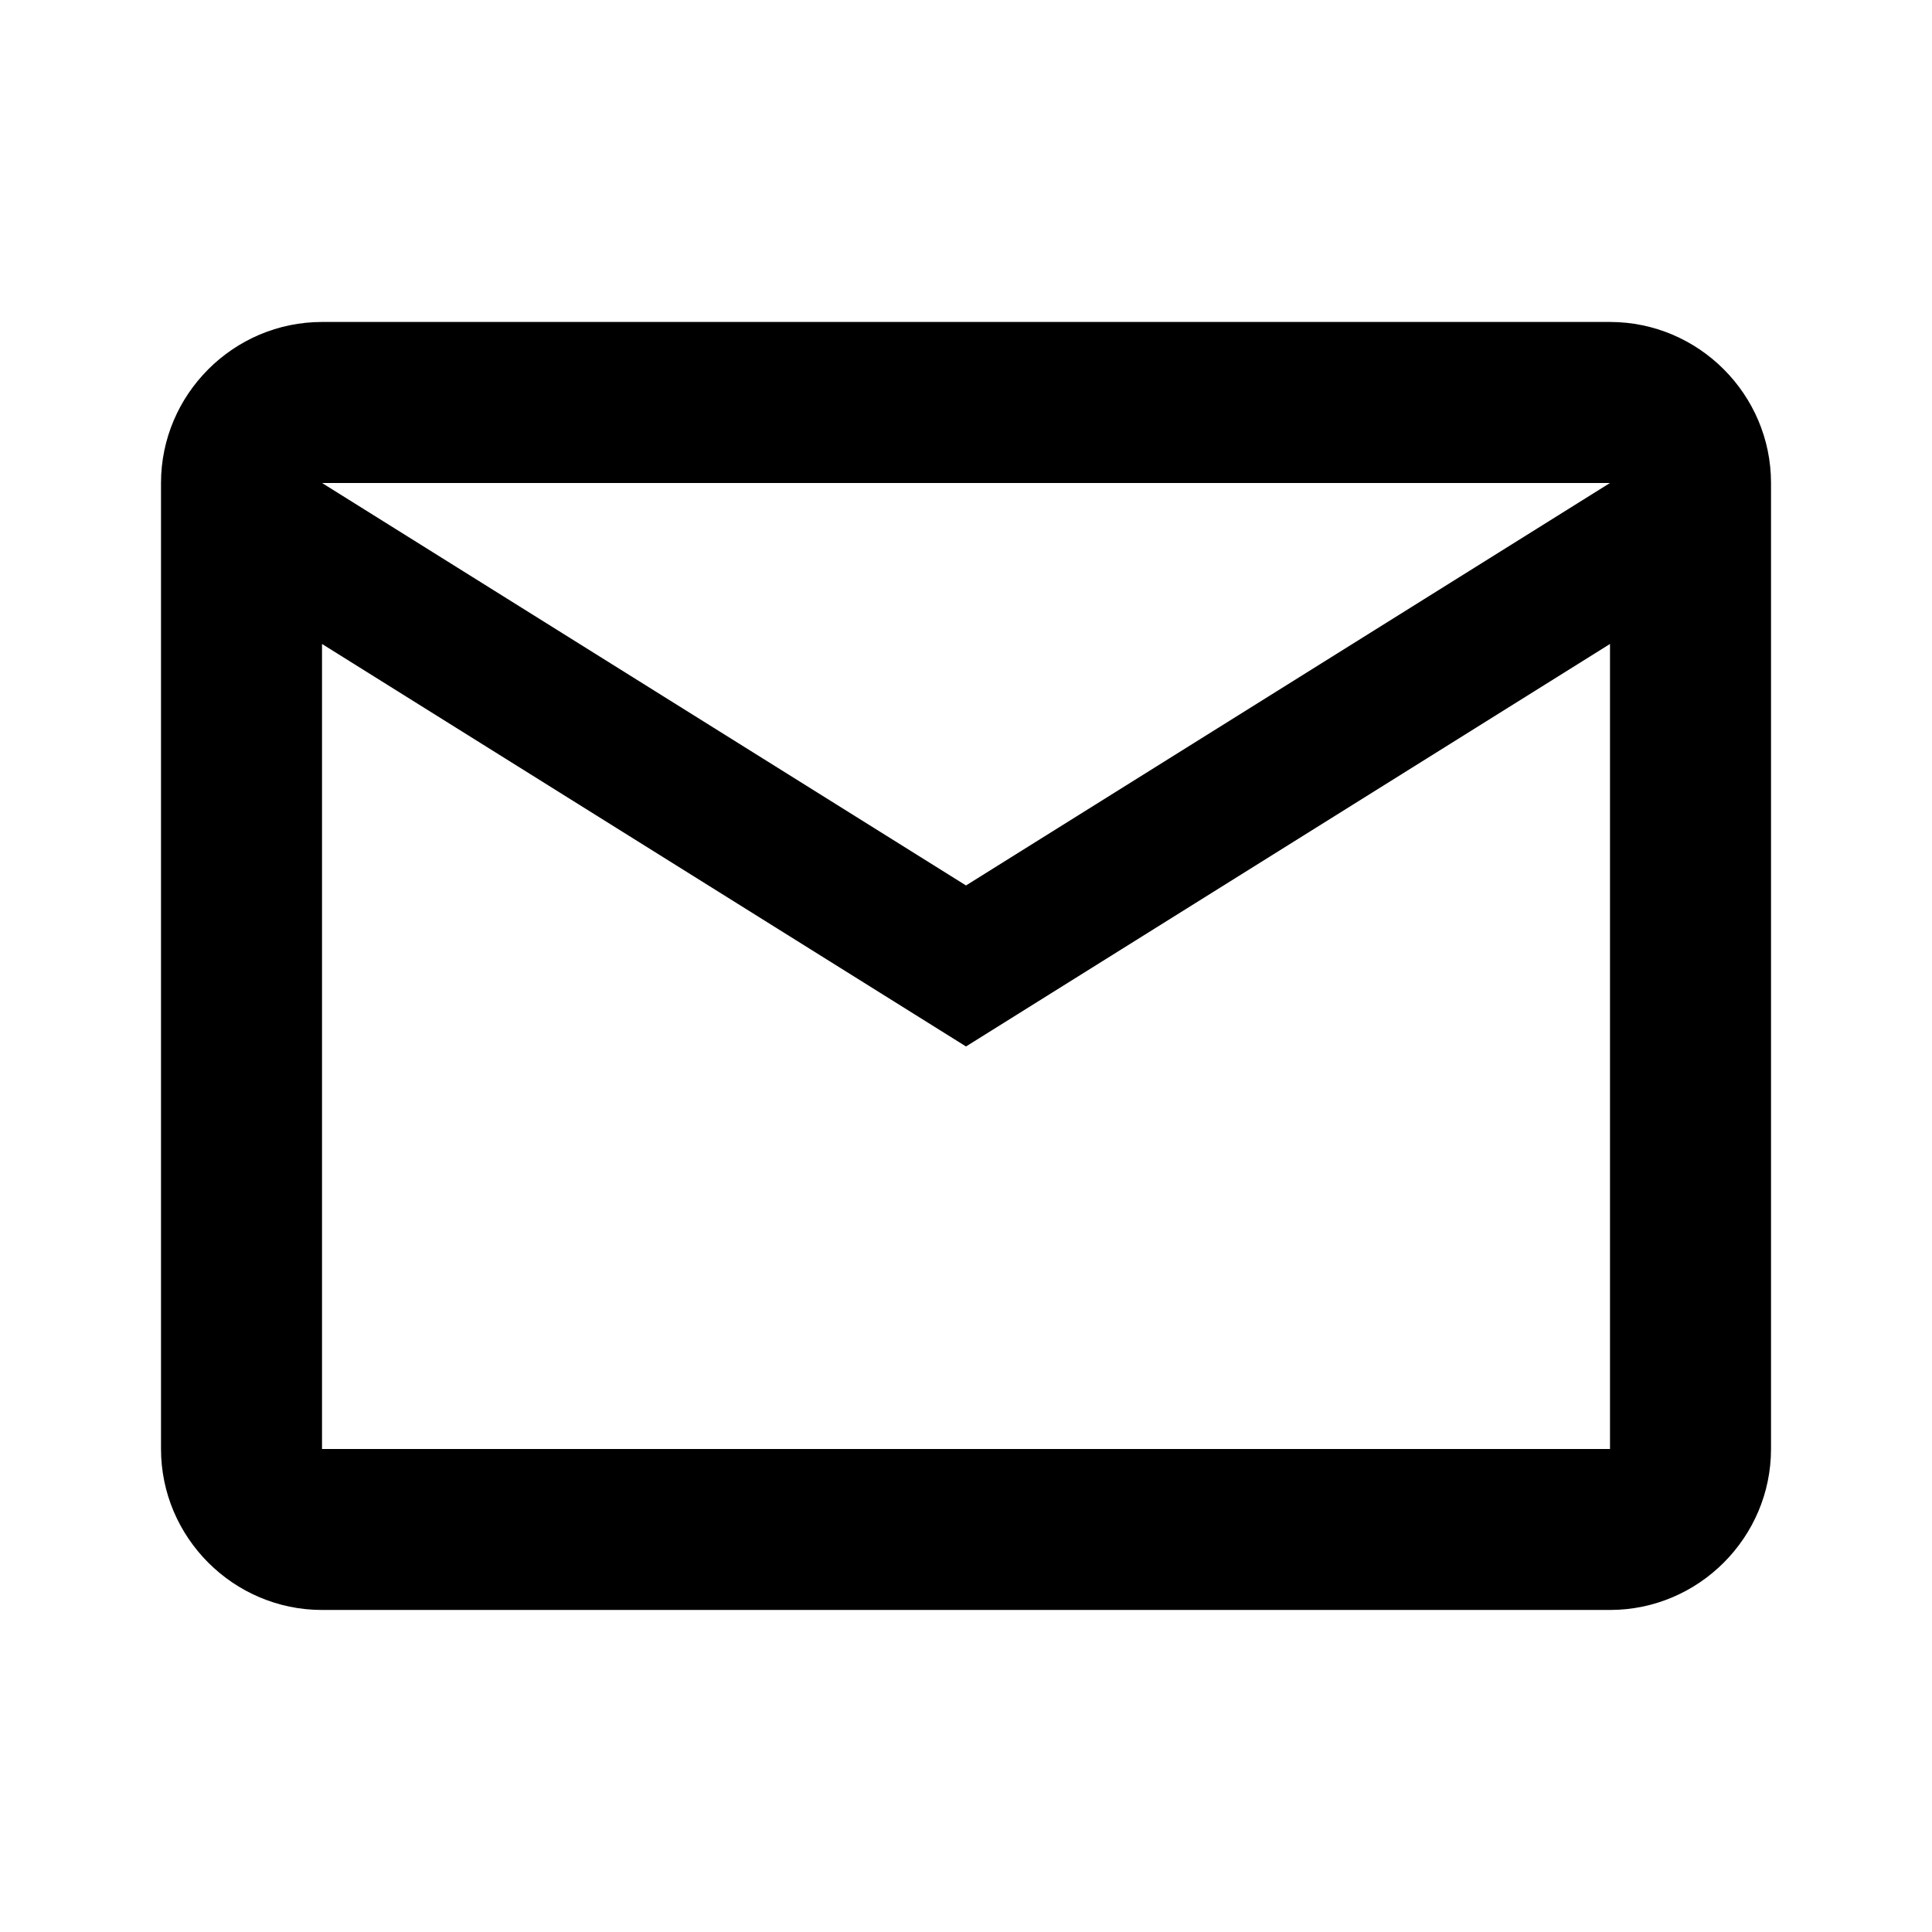
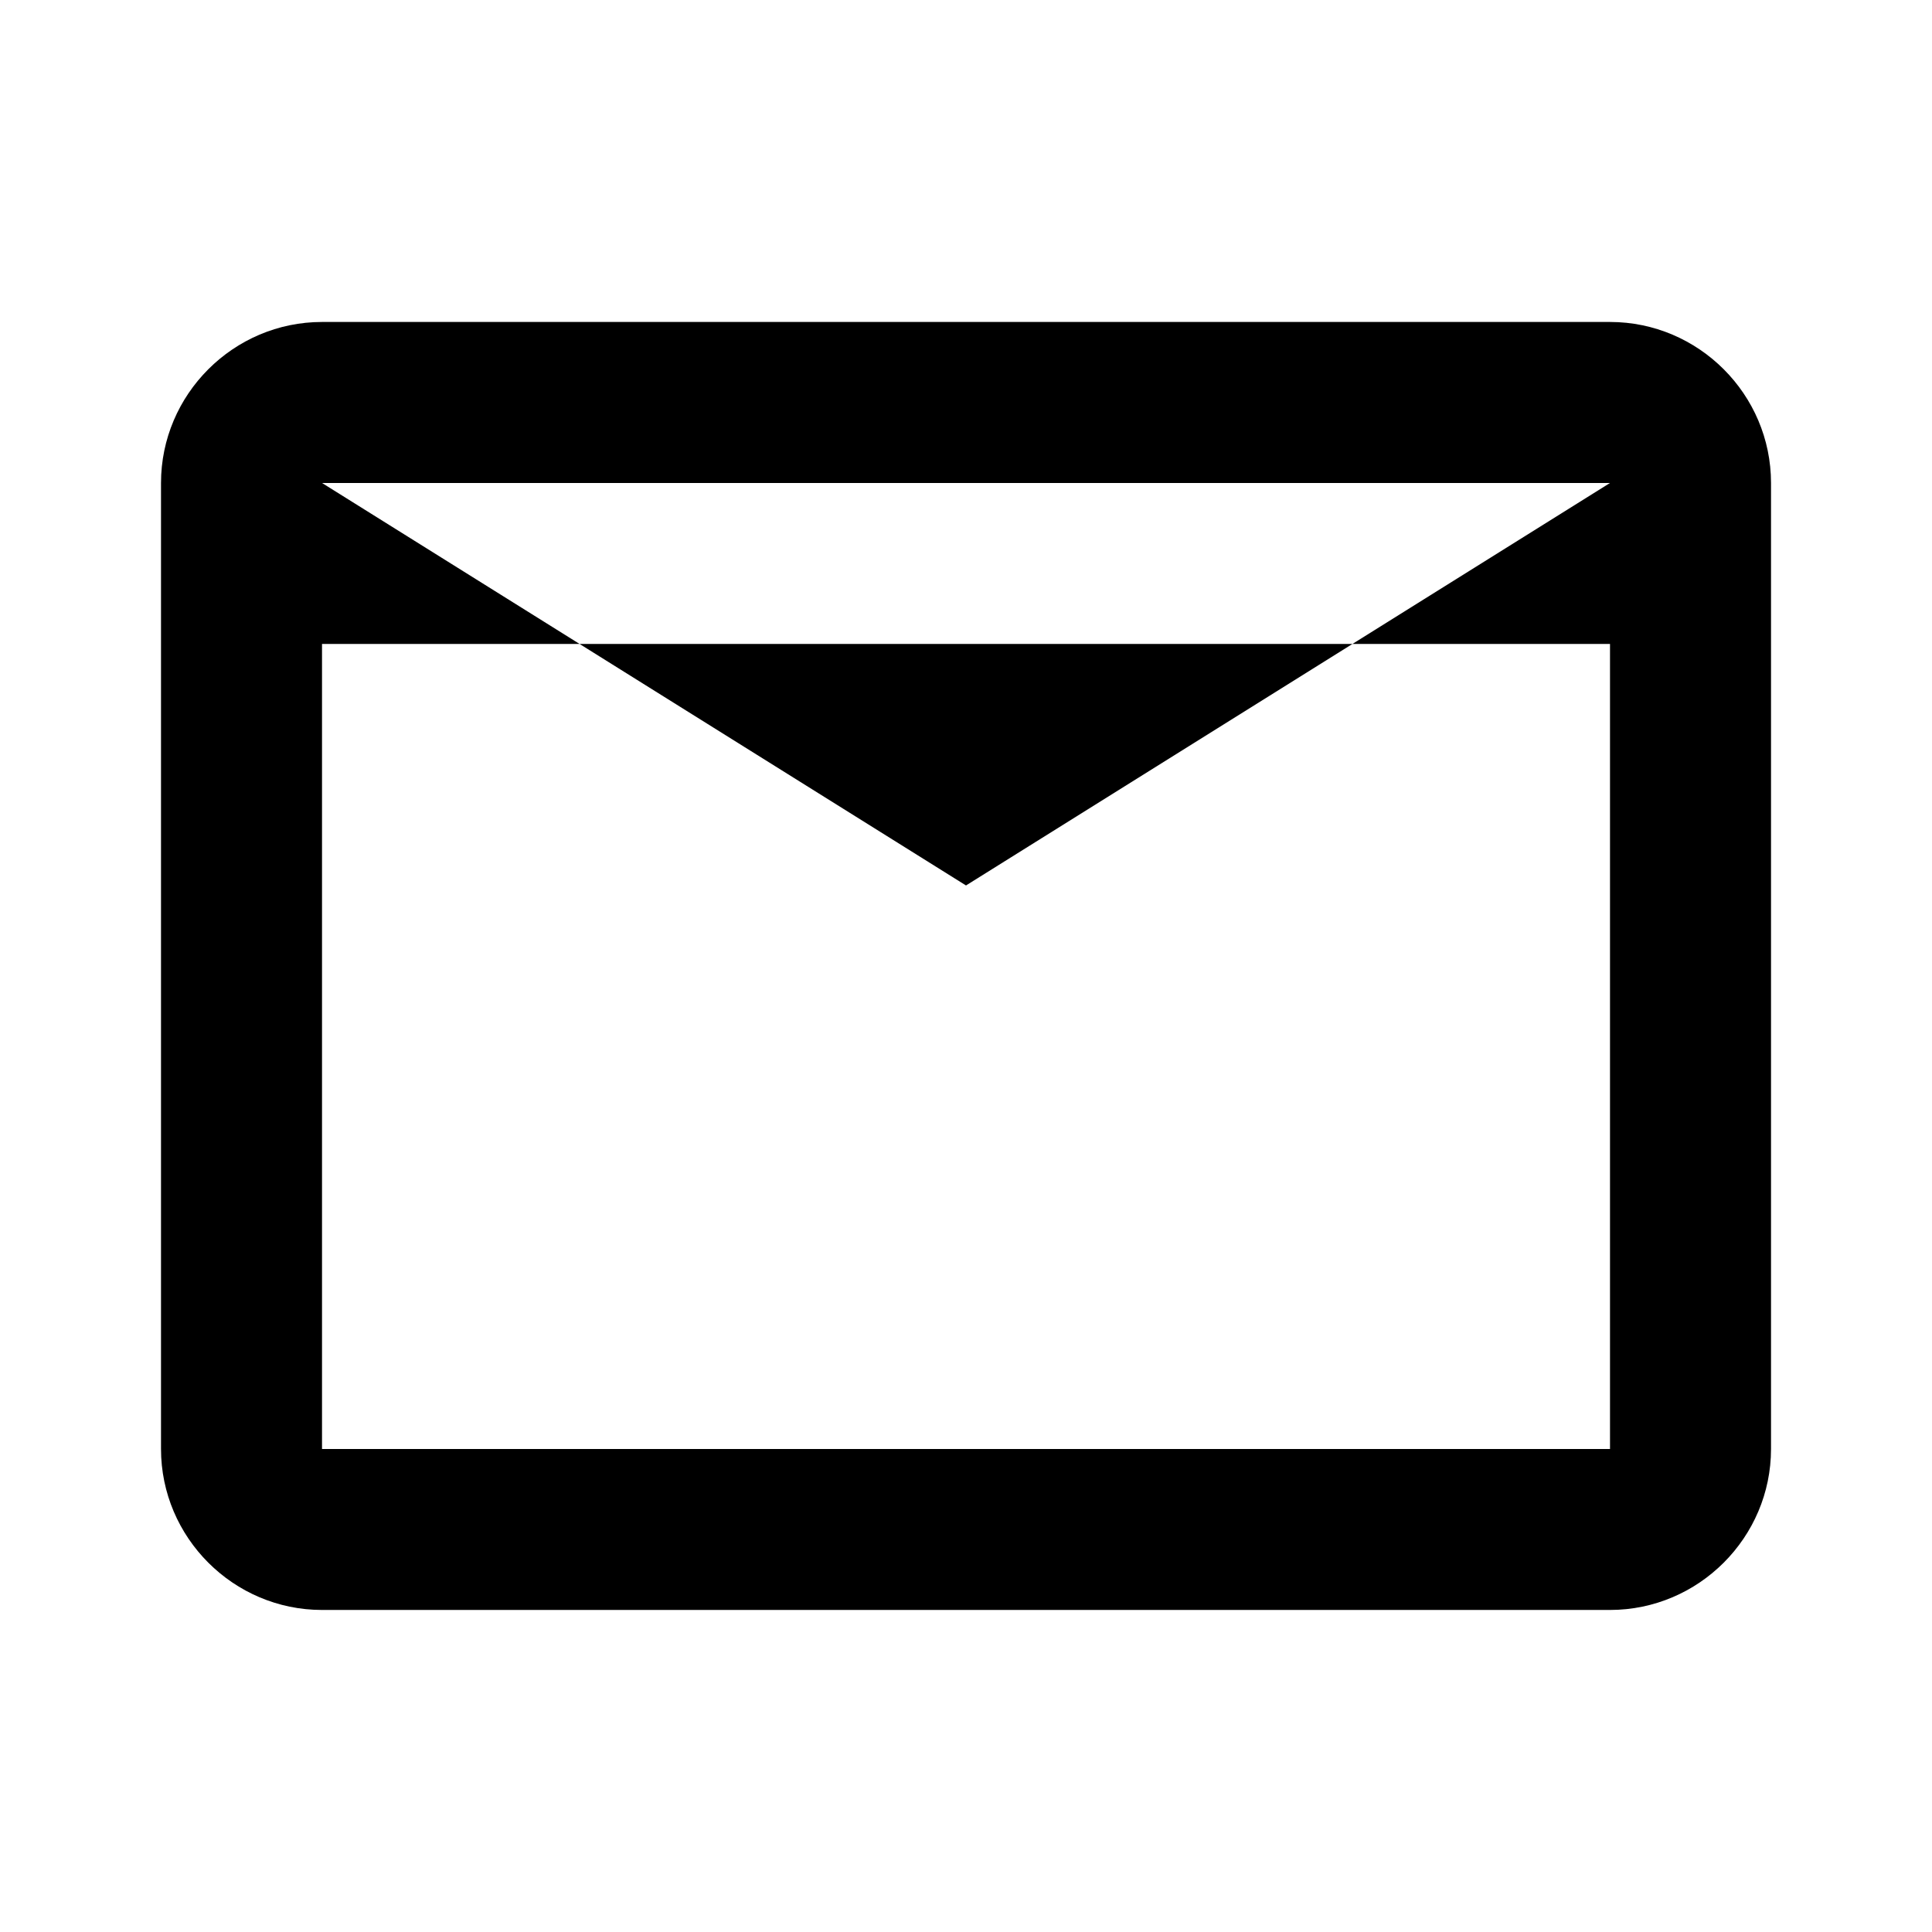
<svg xmlns="http://www.w3.org/2000/svg" width="80" height="80" viewBox="0 0 80 80" fill="none">
-   <path d="M73.334 19.999C73.334 16.332 70.334 13.332 66.667 13.332H13.334C9.667 13.332 6.667 16.332 6.667 19.999V59.999C6.667 63.665 9.667 66.665 13.334 66.665H66.667C70.334 66.665 73.334 63.665 73.334 59.999V19.999ZM66.667 19.999L40 36.665L13.334 19.999H66.667ZM66.667 59.999H13.334V26.665L40 43.332L66.667 26.665V59.999Z" fill="black" />
+   <path d="M73.334 19.999C73.334 16.332 70.334 13.332 66.667 13.332H13.334C9.667 13.332 6.667 16.332 6.667 19.999V59.999C6.667 63.665 9.667 66.665 13.334 66.665H66.667C70.334 66.665 73.334 63.665 73.334 59.999V19.999ZM66.667 19.999L40 36.665L13.334 19.999H66.667ZM66.667 59.999H13.334V26.665L66.667 26.665V59.999Z" fill="black" />
</svg>